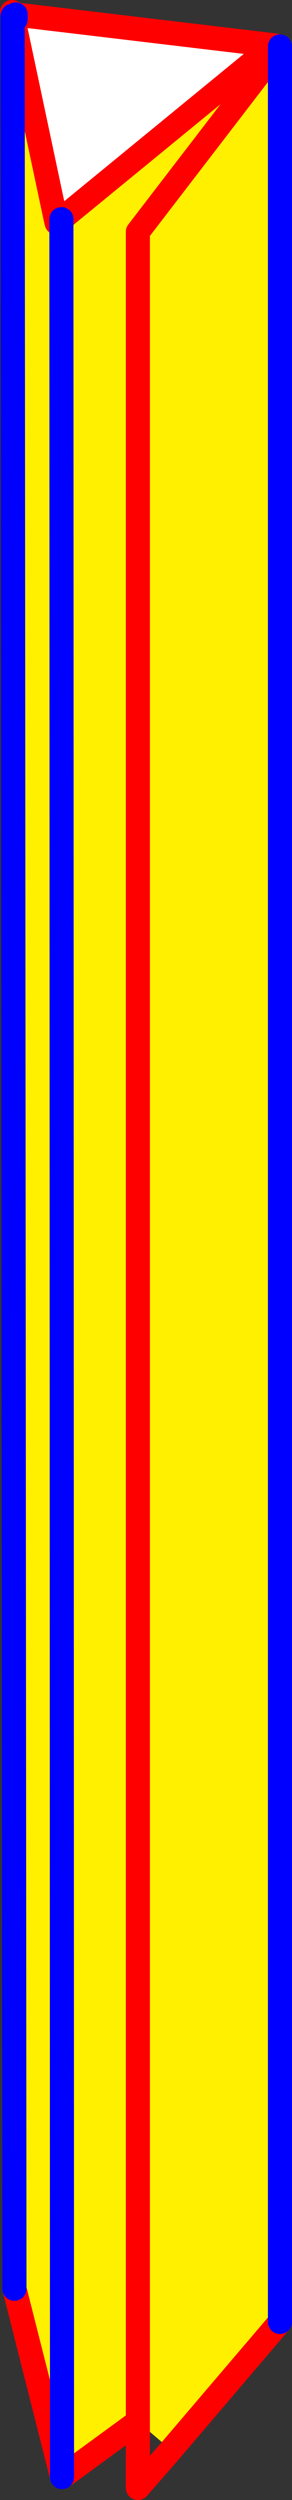
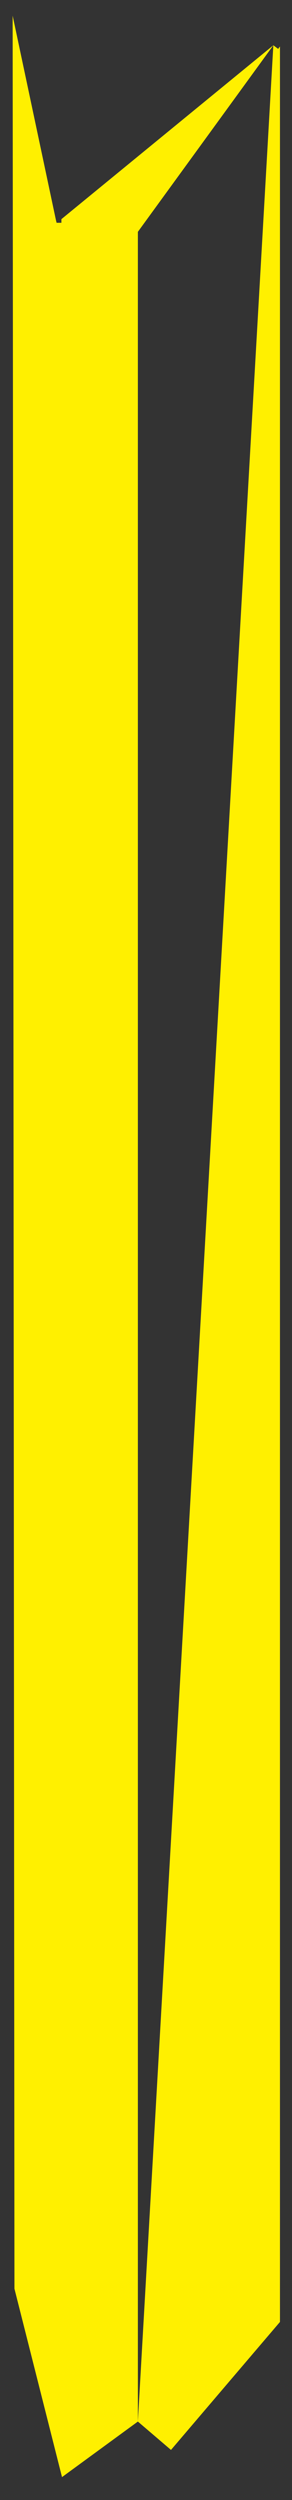
<svg xmlns="http://www.w3.org/2000/svg" height="207.05px" width="24.25px">
  <rect width="100%" height="100%" fill="#333333" stroke="none" />
  <g transform="matrix(1.0, 0.0, 0.0, 1.0, -369.35, -148.9)">
-     <path d="M370.65 150.1 L392.05 152.65 374.45 167.05 374.0 167.15 370.4 150.2 370.35 149.9 370.45 150.05 370.65 150.5 370.65 150.1" fill="#ffffff" fill-rule="evenodd" stroke="none" />
-     <path d="M392.05 152.65 L392.45 152.95 392.6 152.75 392.6 341.2 383.55 351.8 380.8 349.45 374.5 354.05 370.55 338.45 370.4 150.2 374.0 167.15 374.05 167.35 374.45 167.35 374.45 167.05 392.05 152.65 M380.8 349.45 L380.8 168.1 392.45 152.95 380.8 168.1 380.8 349.45 M374.5 354.05 L374.45 167.35 374.5 354.05" fill="#fff000" fill-rule="evenodd" stroke="none" />
-     <path d="M392.45 152.95 L392.6 152.75 392.05 152.65 370.65 150.1 370.45 150.05 370.35 149.9 370.4 150.2 374.0 167.15 374.05 167.35 374.45 167.05 392.05 152.65 M370.65 150.5 L370.45 150.05 M392.45 152.95 L380.8 168.1 380.8 349.45 380.8 354.95 383.55 351.8 392.6 341.2 M374.5 354.05 L380.8 349.45 M374.5 354.05 L370.55 338.45" fill="none" stroke="#ff0000" stroke-linecap="round" stroke-linejoin="round" stroke-width="2.0" />
-     <path d="M370.65 150.1 L370.65 150.5 M374.45 167.35 L374.45 167.05 M392.6 341.2 L392.6 152.75 M370.55 338.45 L370.4 150.2 M374.45 167.35 L374.5 354.05" fill="none" stroke="#0000ff" stroke-linecap="round" stroke-linejoin="round" stroke-width="2.0" />
+     <path d="M392.05 152.65 L392.45 152.95 392.6 152.75 392.6 341.2 383.55 351.8 380.8 349.45 374.5 354.05 370.55 338.45 370.4 150.2 374.0 167.15 374.05 167.35 374.45 167.35 374.45 167.05 392.05 152.65 L380.8 168.1 392.45 152.95 380.8 168.1 380.8 349.45 M374.5 354.05 L374.45 167.35 374.5 354.05" fill="#fff000" fill-rule="evenodd" stroke="none" />
  </g>
</svg>